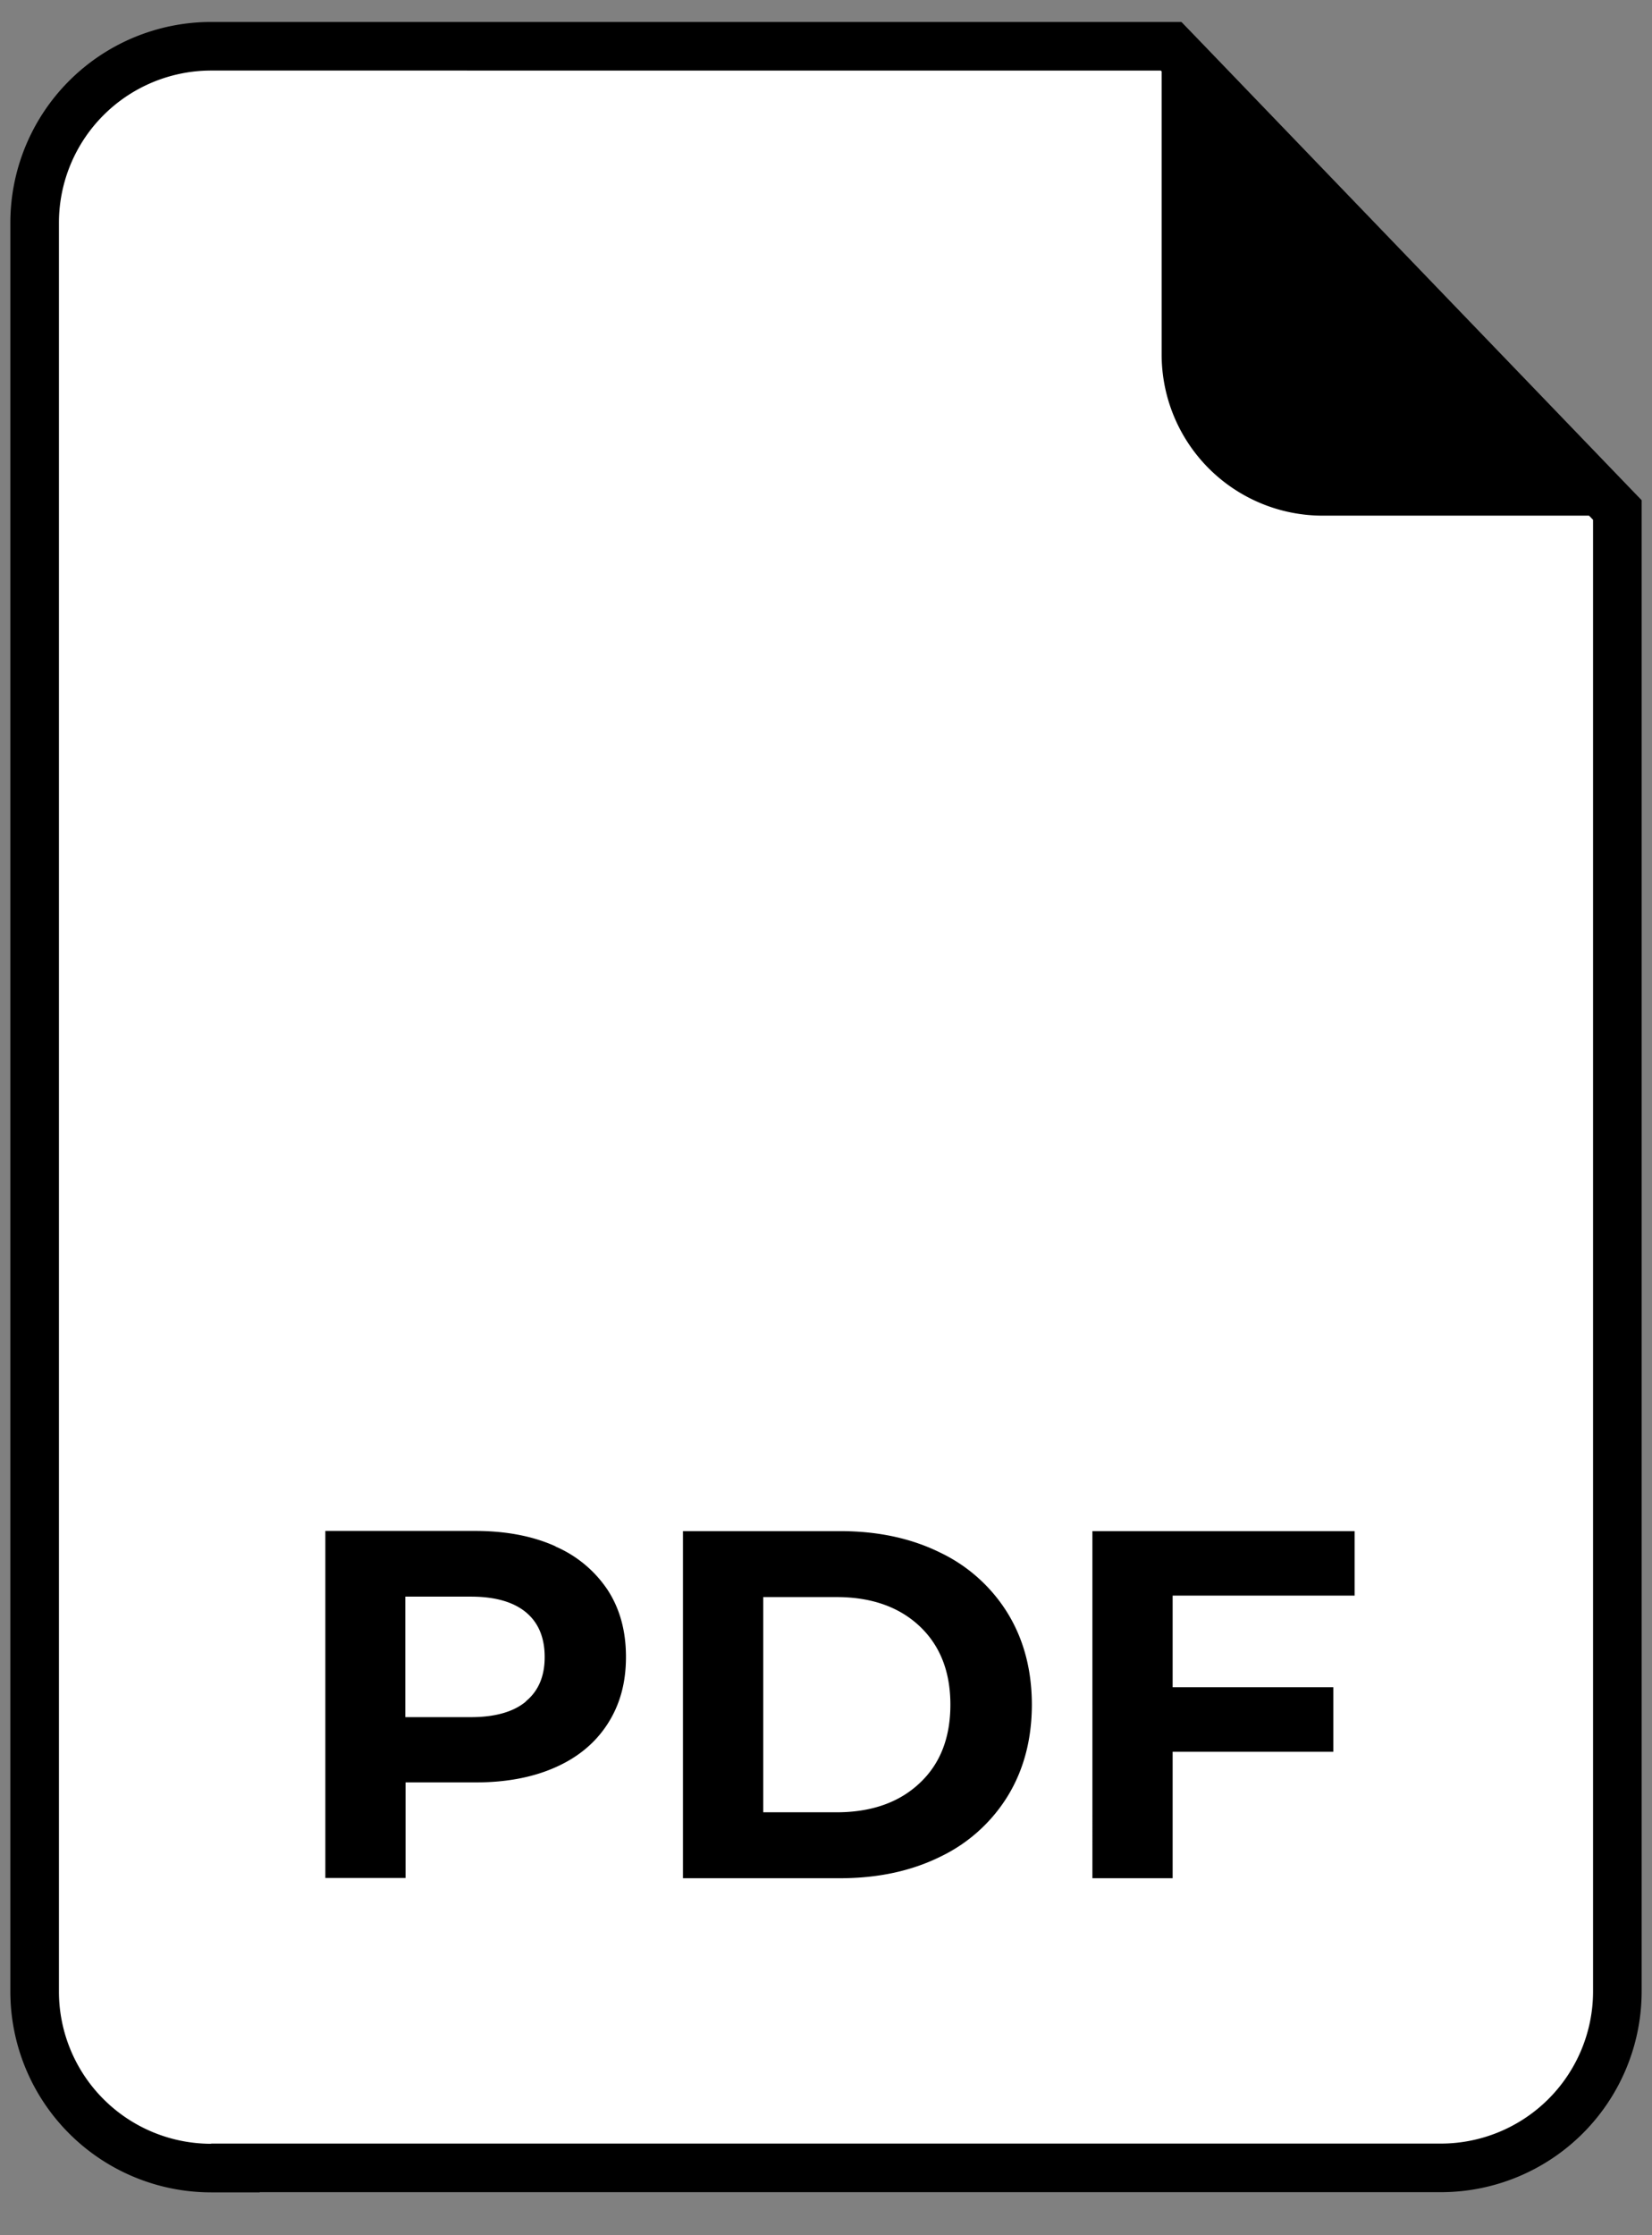
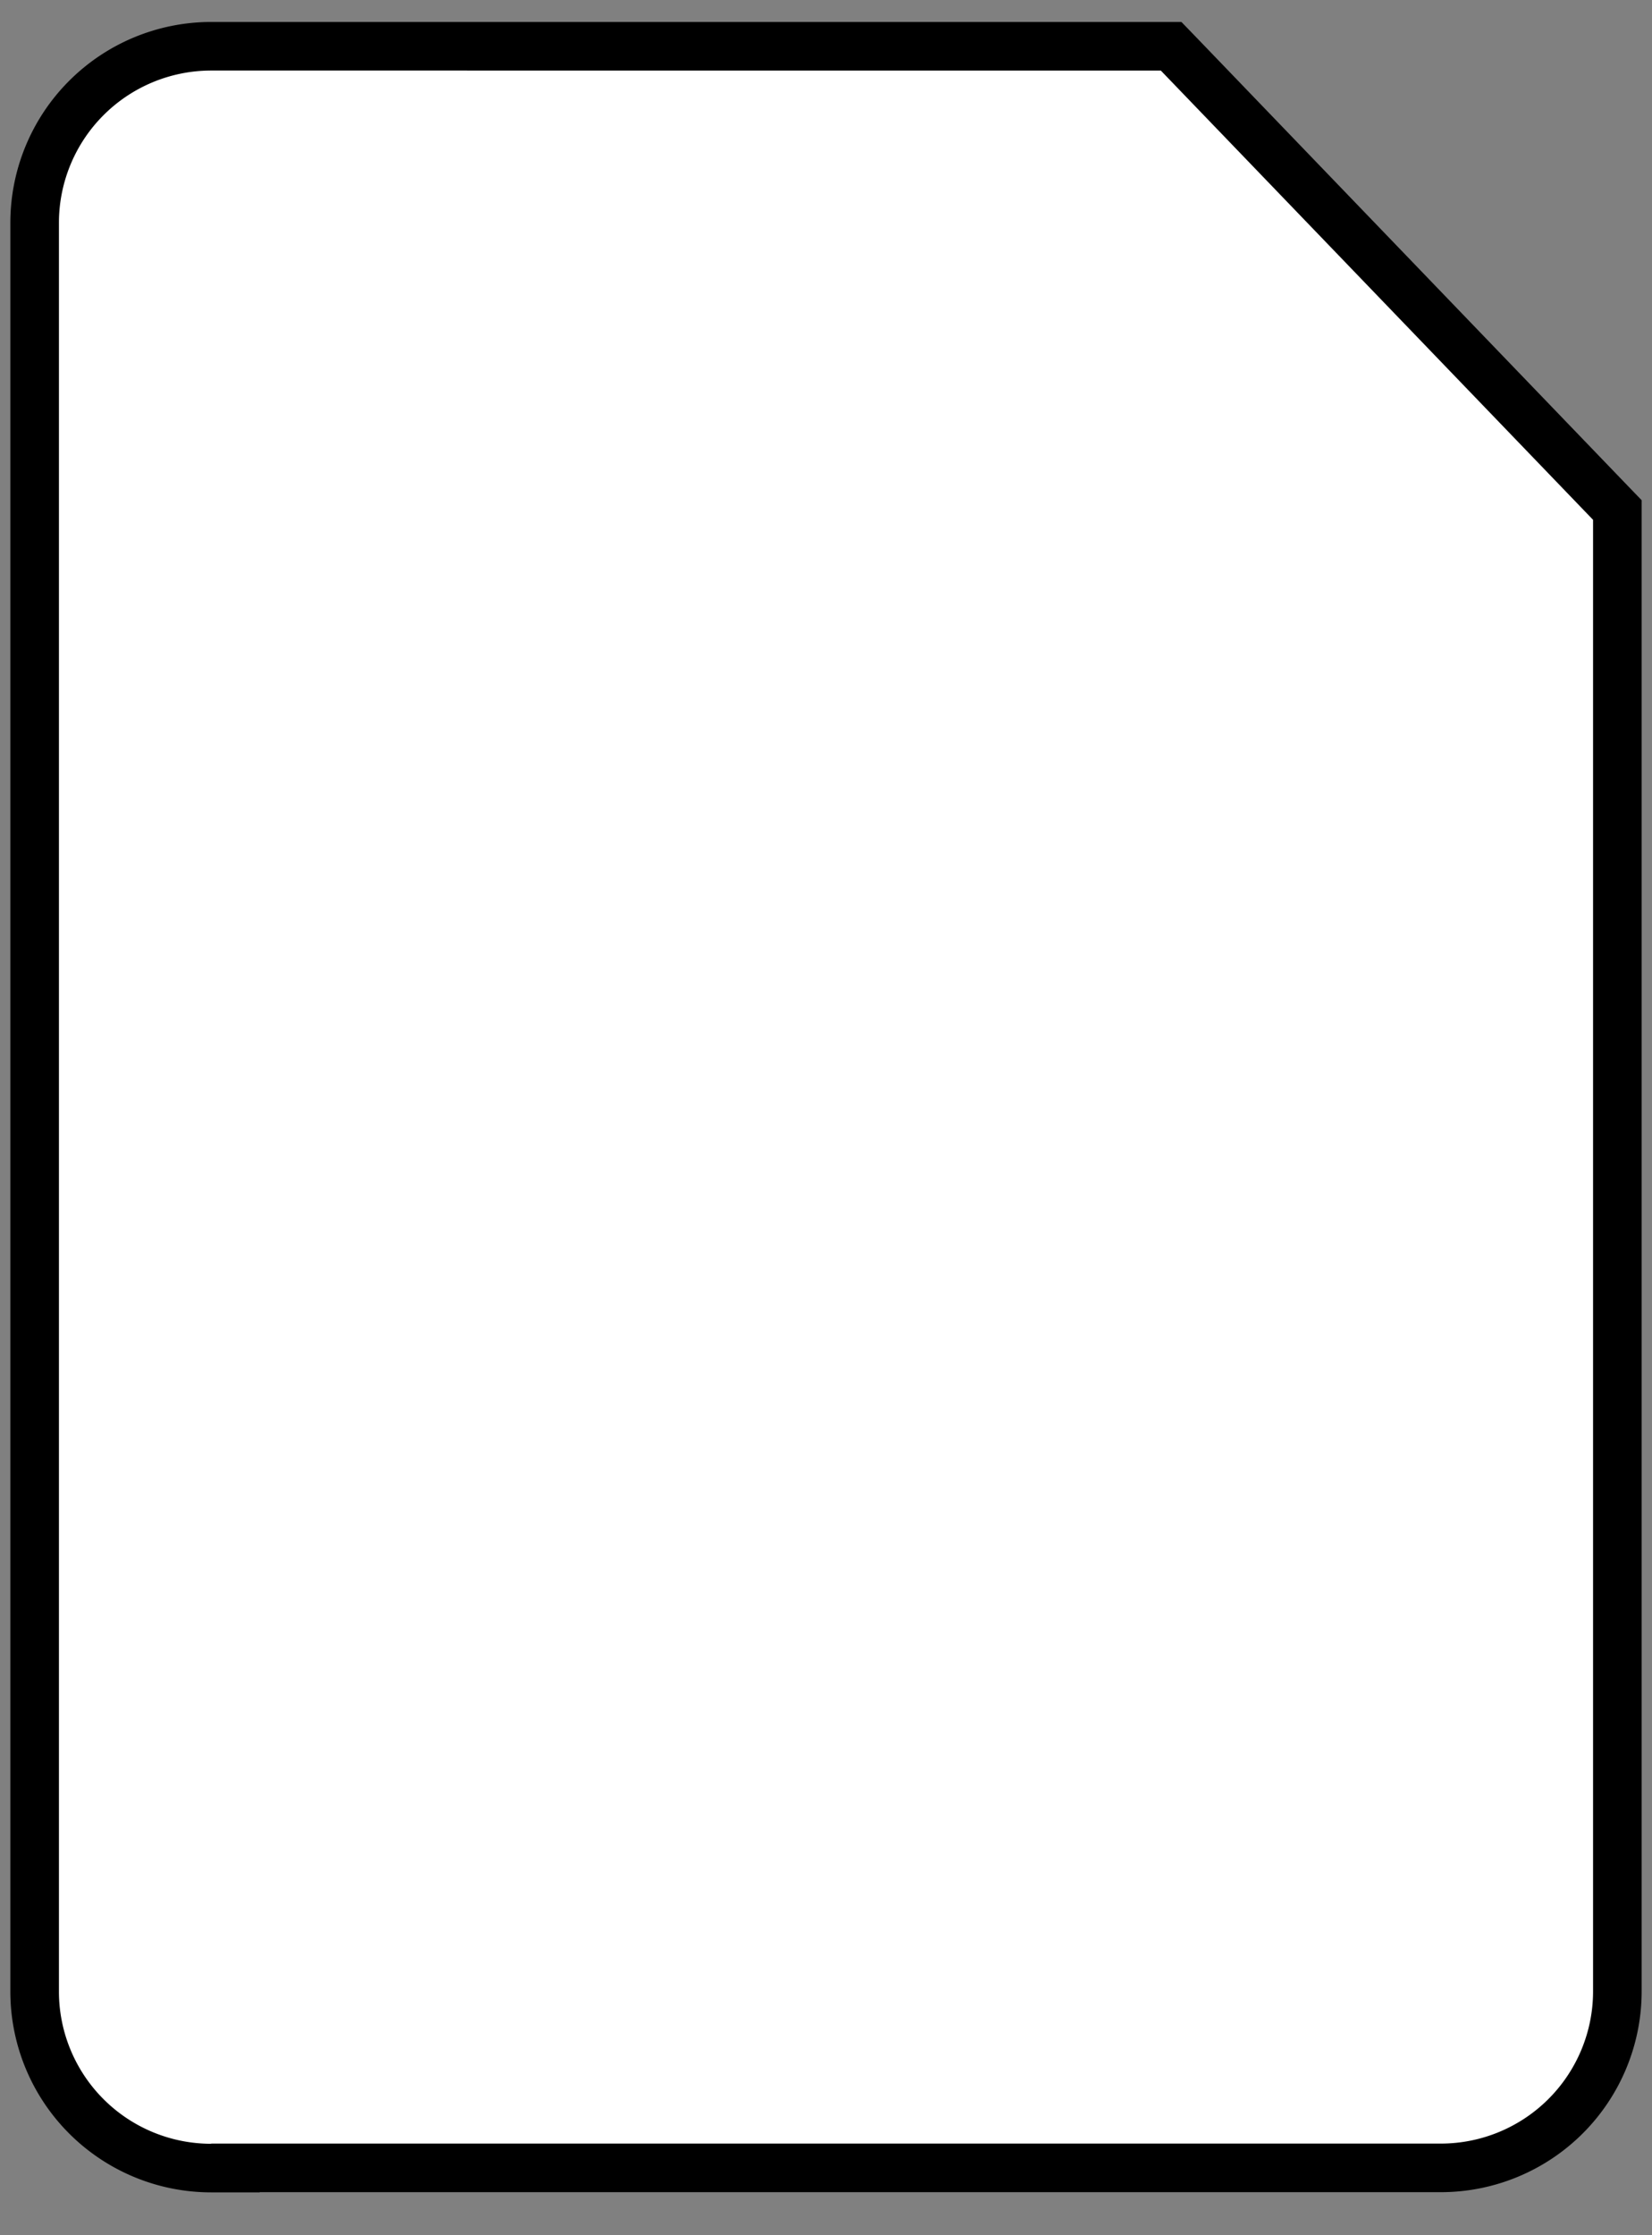
<svg xmlns="http://www.w3.org/2000/svg" width="34" height="46" fill="none" viewBox="0 0 34 46">
  <rect x="0" y="0" width="34" height="46" fill="#808080" stroke="none" />
  <path fill="#fff" stroke="#000" d="M4.345 44.618h.5v-.004h24.81a3.634 3.634 0 0 0 3.632-3.632V10.496l-.14-.145-8.896-9.246-.148-.153H4.345A3.634 3.634 0 0 0 .713 4.583v36.404a3.634 3.634 0 0 0 3.632 3.631Z" />
-   <path fill="#000" d="M11.432 31.826a2.46 2.46 0 0 1 1.075.896q.377.58.376 1.378c0 .533-.124.981-.376 1.374q-.378.588-1.075.896-.699.312-1.647.311H8.347v1.967H6.696v-7.142h3.089q.948.001 1.647.316zm-.61 3.187q.389-.319.388-.913c0-.397-.128-.708-.388-.922q-.39-.32-1.13-.32h-1.35v2.48h1.35c.494 0 .874-.107 1.13-.32zm3.234-3.503h3.243q1.162.001 2.056.444a3.3 3.3 0 0 1 1.387 1.25q.493.808.495 1.877-.002 1.07-.495 1.878a3.3 3.3 0 0 1-1.387 1.25q-.894.442-2.056.444h-3.243zm3.162 5.786c.712 0 1.284-.2 1.706-.597.427-.397.636-.94.636-1.617q0-1.02-.636-1.618c-.422-.396-.994-.597-1.706-.597h-1.51v4.429zm6.916-4.459v1.886h3.307v1.327h-3.307v2.603h-1.651V31.51h5.397v1.327zm8.789-22.225-9.015-9.374v6.059a3.316 3.316 0 0 0 3.315 3.315z" />
</svg>